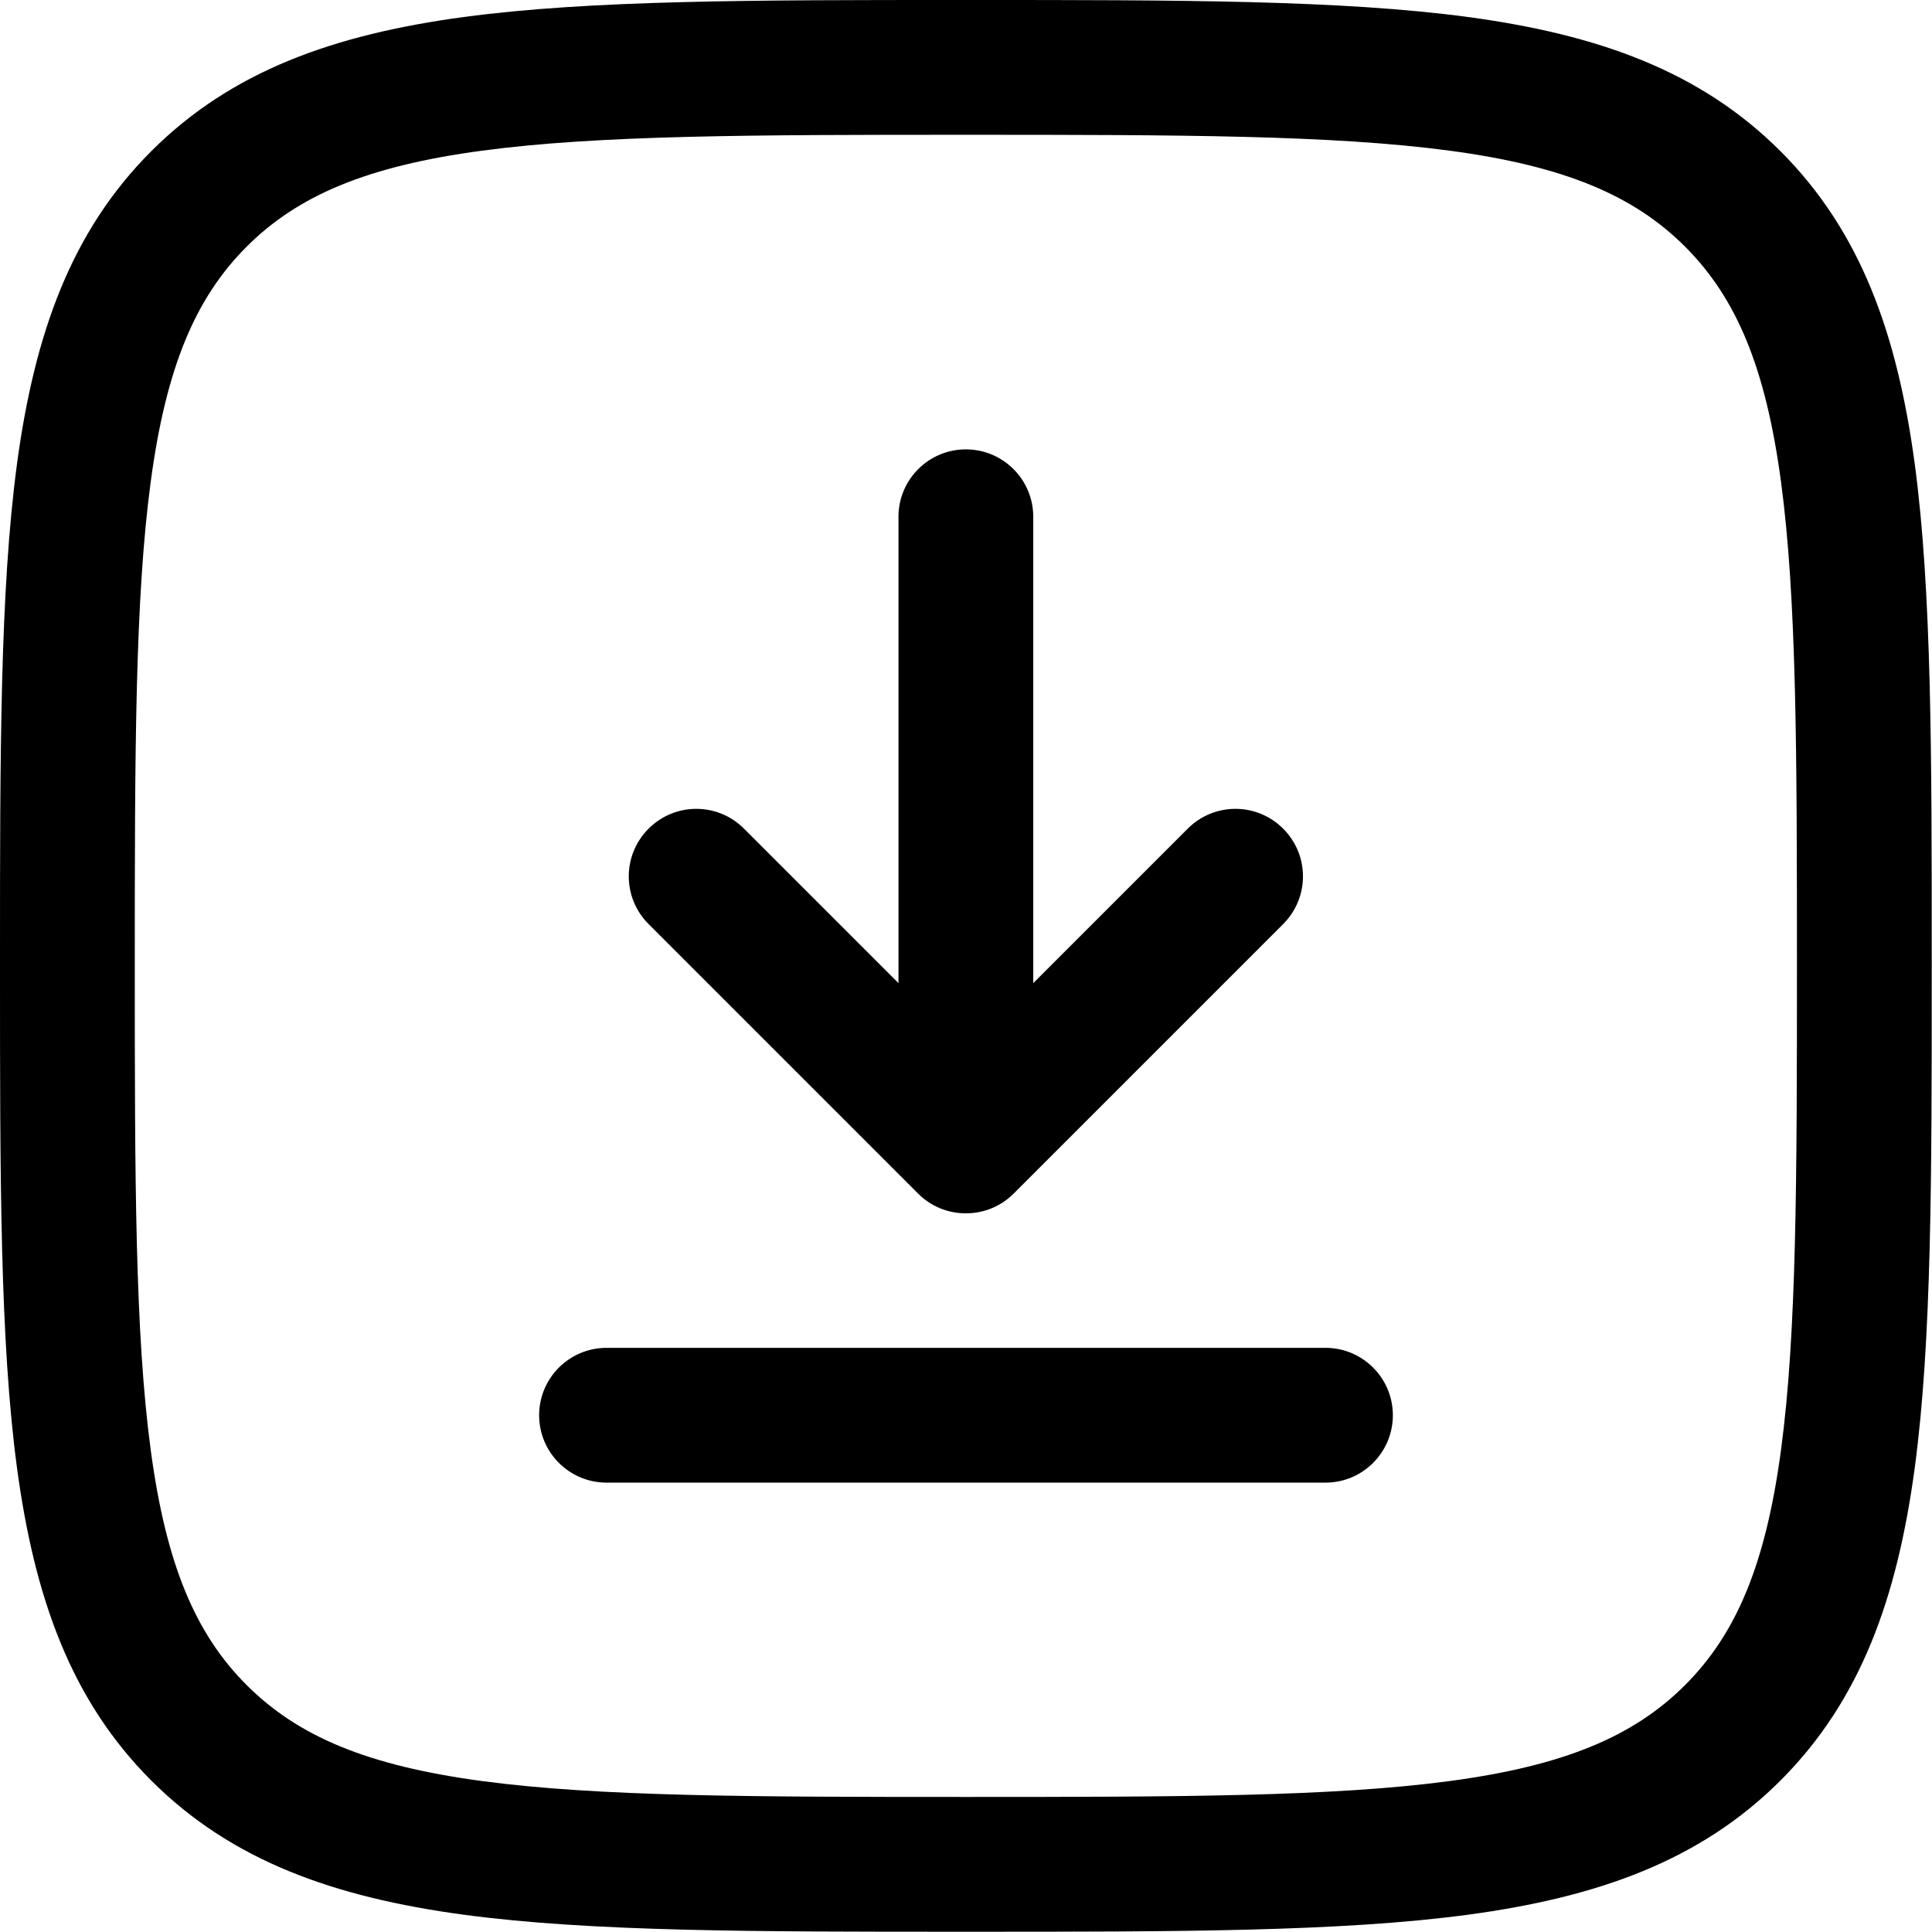
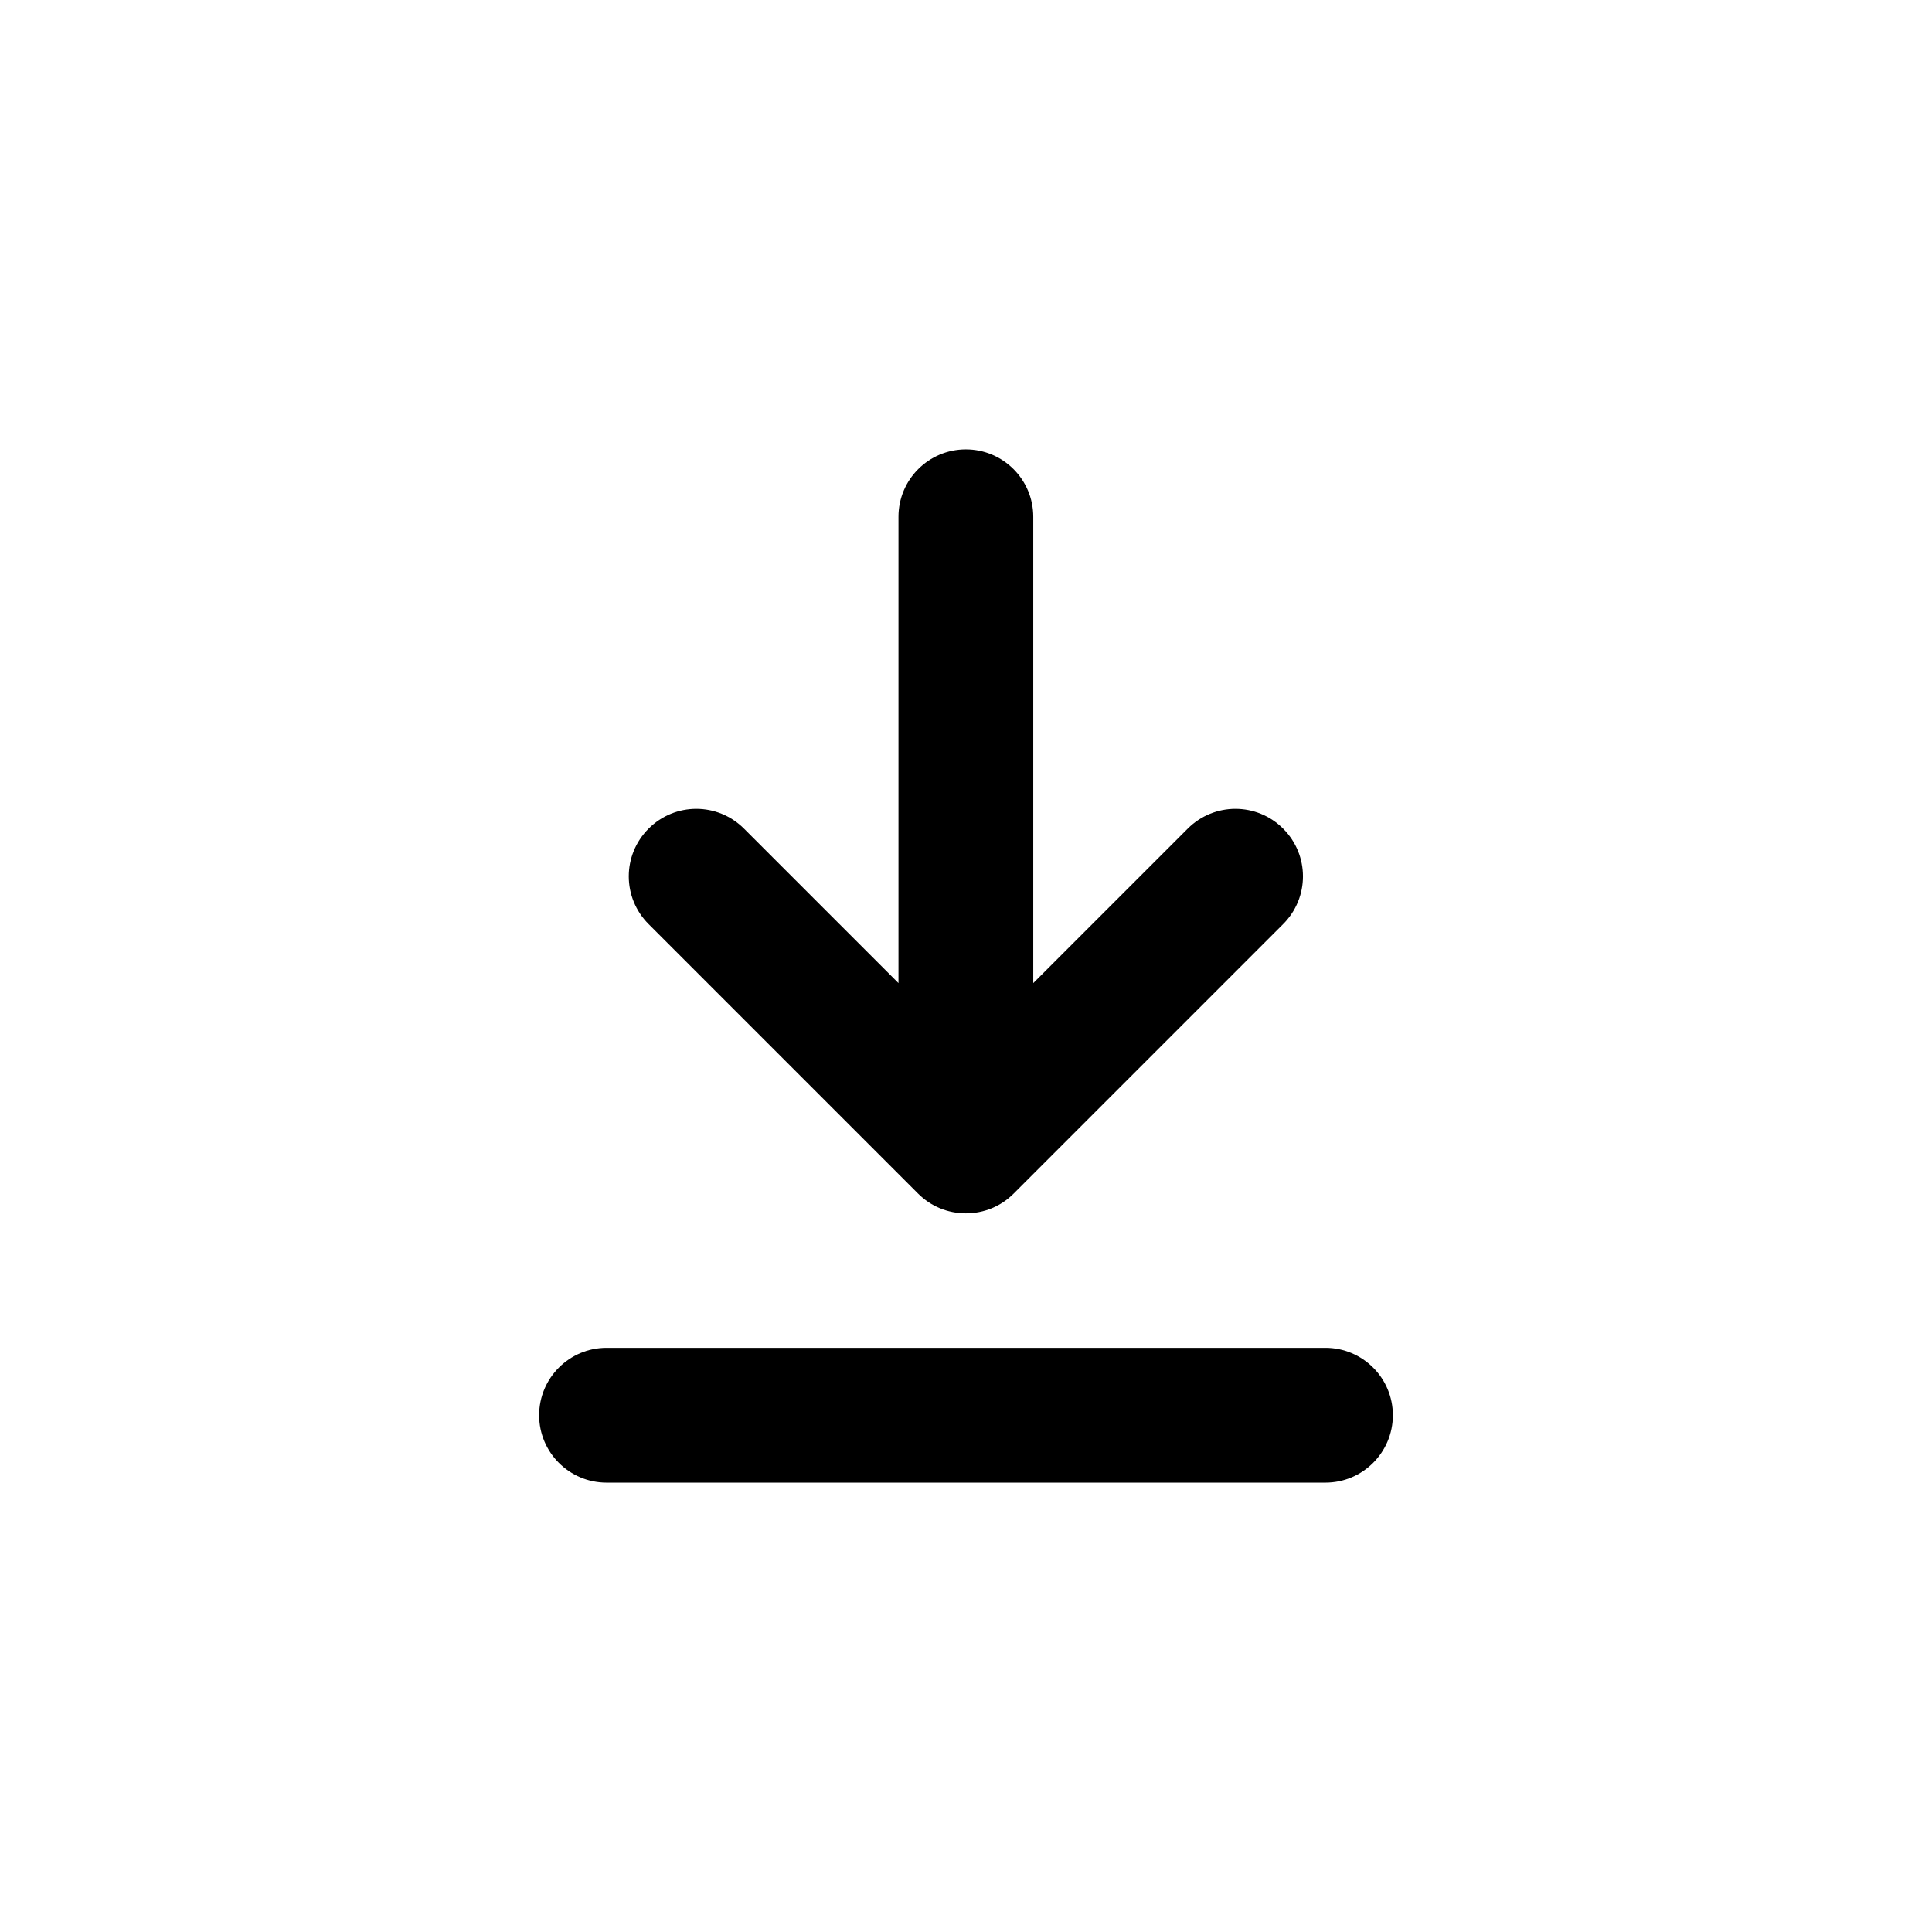
<svg xmlns="http://www.w3.org/2000/svg" version="1.1" id="Layer_1" x="0px" y="0px" viewBox="0 0 716.7 716.7" style="enable-background:new 0 0 716.7 716.7;" xml:space="preserve">
  <path d="M358.3,166.7c13.8,0,25,11.2,25,25v173l57.3-57.3c9.8-9.8,25.6-9.8,35.4,0s9.8,25.6,0,35.4l-100,100  c-4.7,4.7-11,7.3-17.7,7.3s-13-2.6-17.7-7.3l-100-100c-9.8-9.8-9.8-25.6,0-35.4c9.8-9.8,25.6-9.8,35.4,0l57.3,57.3v-173  C333.3,177.9,344.5,166.7,358.3,166.7z" />
  <path d="M200,525c0-13.8,11.2-25,25-25h266.7c13.8,0,25,11.2,25,25c0,13.8-11.2,25-25,25H225C211.2,550,200,538.8,200,525z" />
-   <path d="M356.4,0c-76.9,0-137.2,0-184.3,6.3c-48.2,6.5-86.2,20-116,49.8S12.8,124,6.3,172.1C0,219.2,0,279.5,0,356.4v3.8  c0,76.9,0,137.2,6.3,184.3c6.5,48.2,20,86.2,49.8,116c29.8,29.8,67.8,43.3,116,49.8c47,6.3,107.4,6.3,184.3,6.3h3.8  c76.9,0,137.2,0,184.3-6.3c48.2-6.5,86.2-20,116-49.8c29.8-29.8,43.3-67.8,49.8-116c6.3-47,6.3-107.4,6.3-184.3v-3.8  c0-76.9,0-137.2-6.3-184.3c-6.5-48.2-20-86.2-49.8-116c-29.8-29.8-67.8-43.3-116-49.8C497.5,0,437.2,0,360.2,0H356.4z M91.5,91.5  c19-19,44.7-29.9,87.3-35.6c43.3-5.8,100.3-5.9,179.5-5.9c79.3,0,136.2,0.1,179.5,5.9c42.6,5.7,68.3,16.6,87.3,35.6  c19,19,29.9,44.7,35.6,87.3c5.8,43.3,5.9,100.3,5.9,179.5c0,79.3-0.1,136.2-5.9,179.5c-5.7,42.6-16.6,68.3-35.6,87.3  c-19,19-44.7,29.9-87.3,35.6c-43.3,5.8-100.3,5.9-179.5,5.9c-79.3,0-136.2-0.1-179.5-5.9c-42.6-5.7-68.3-16.6-87.3-35.6  c-19-19-29.9-44.7-35.6-87.3C50.1,494.5,50,437.6,50,358.3c0-79.3,0.1-136.2,5.9-179.5C61.6,136.2,72.5,110.5,91.5,91.5z" />
</svg>